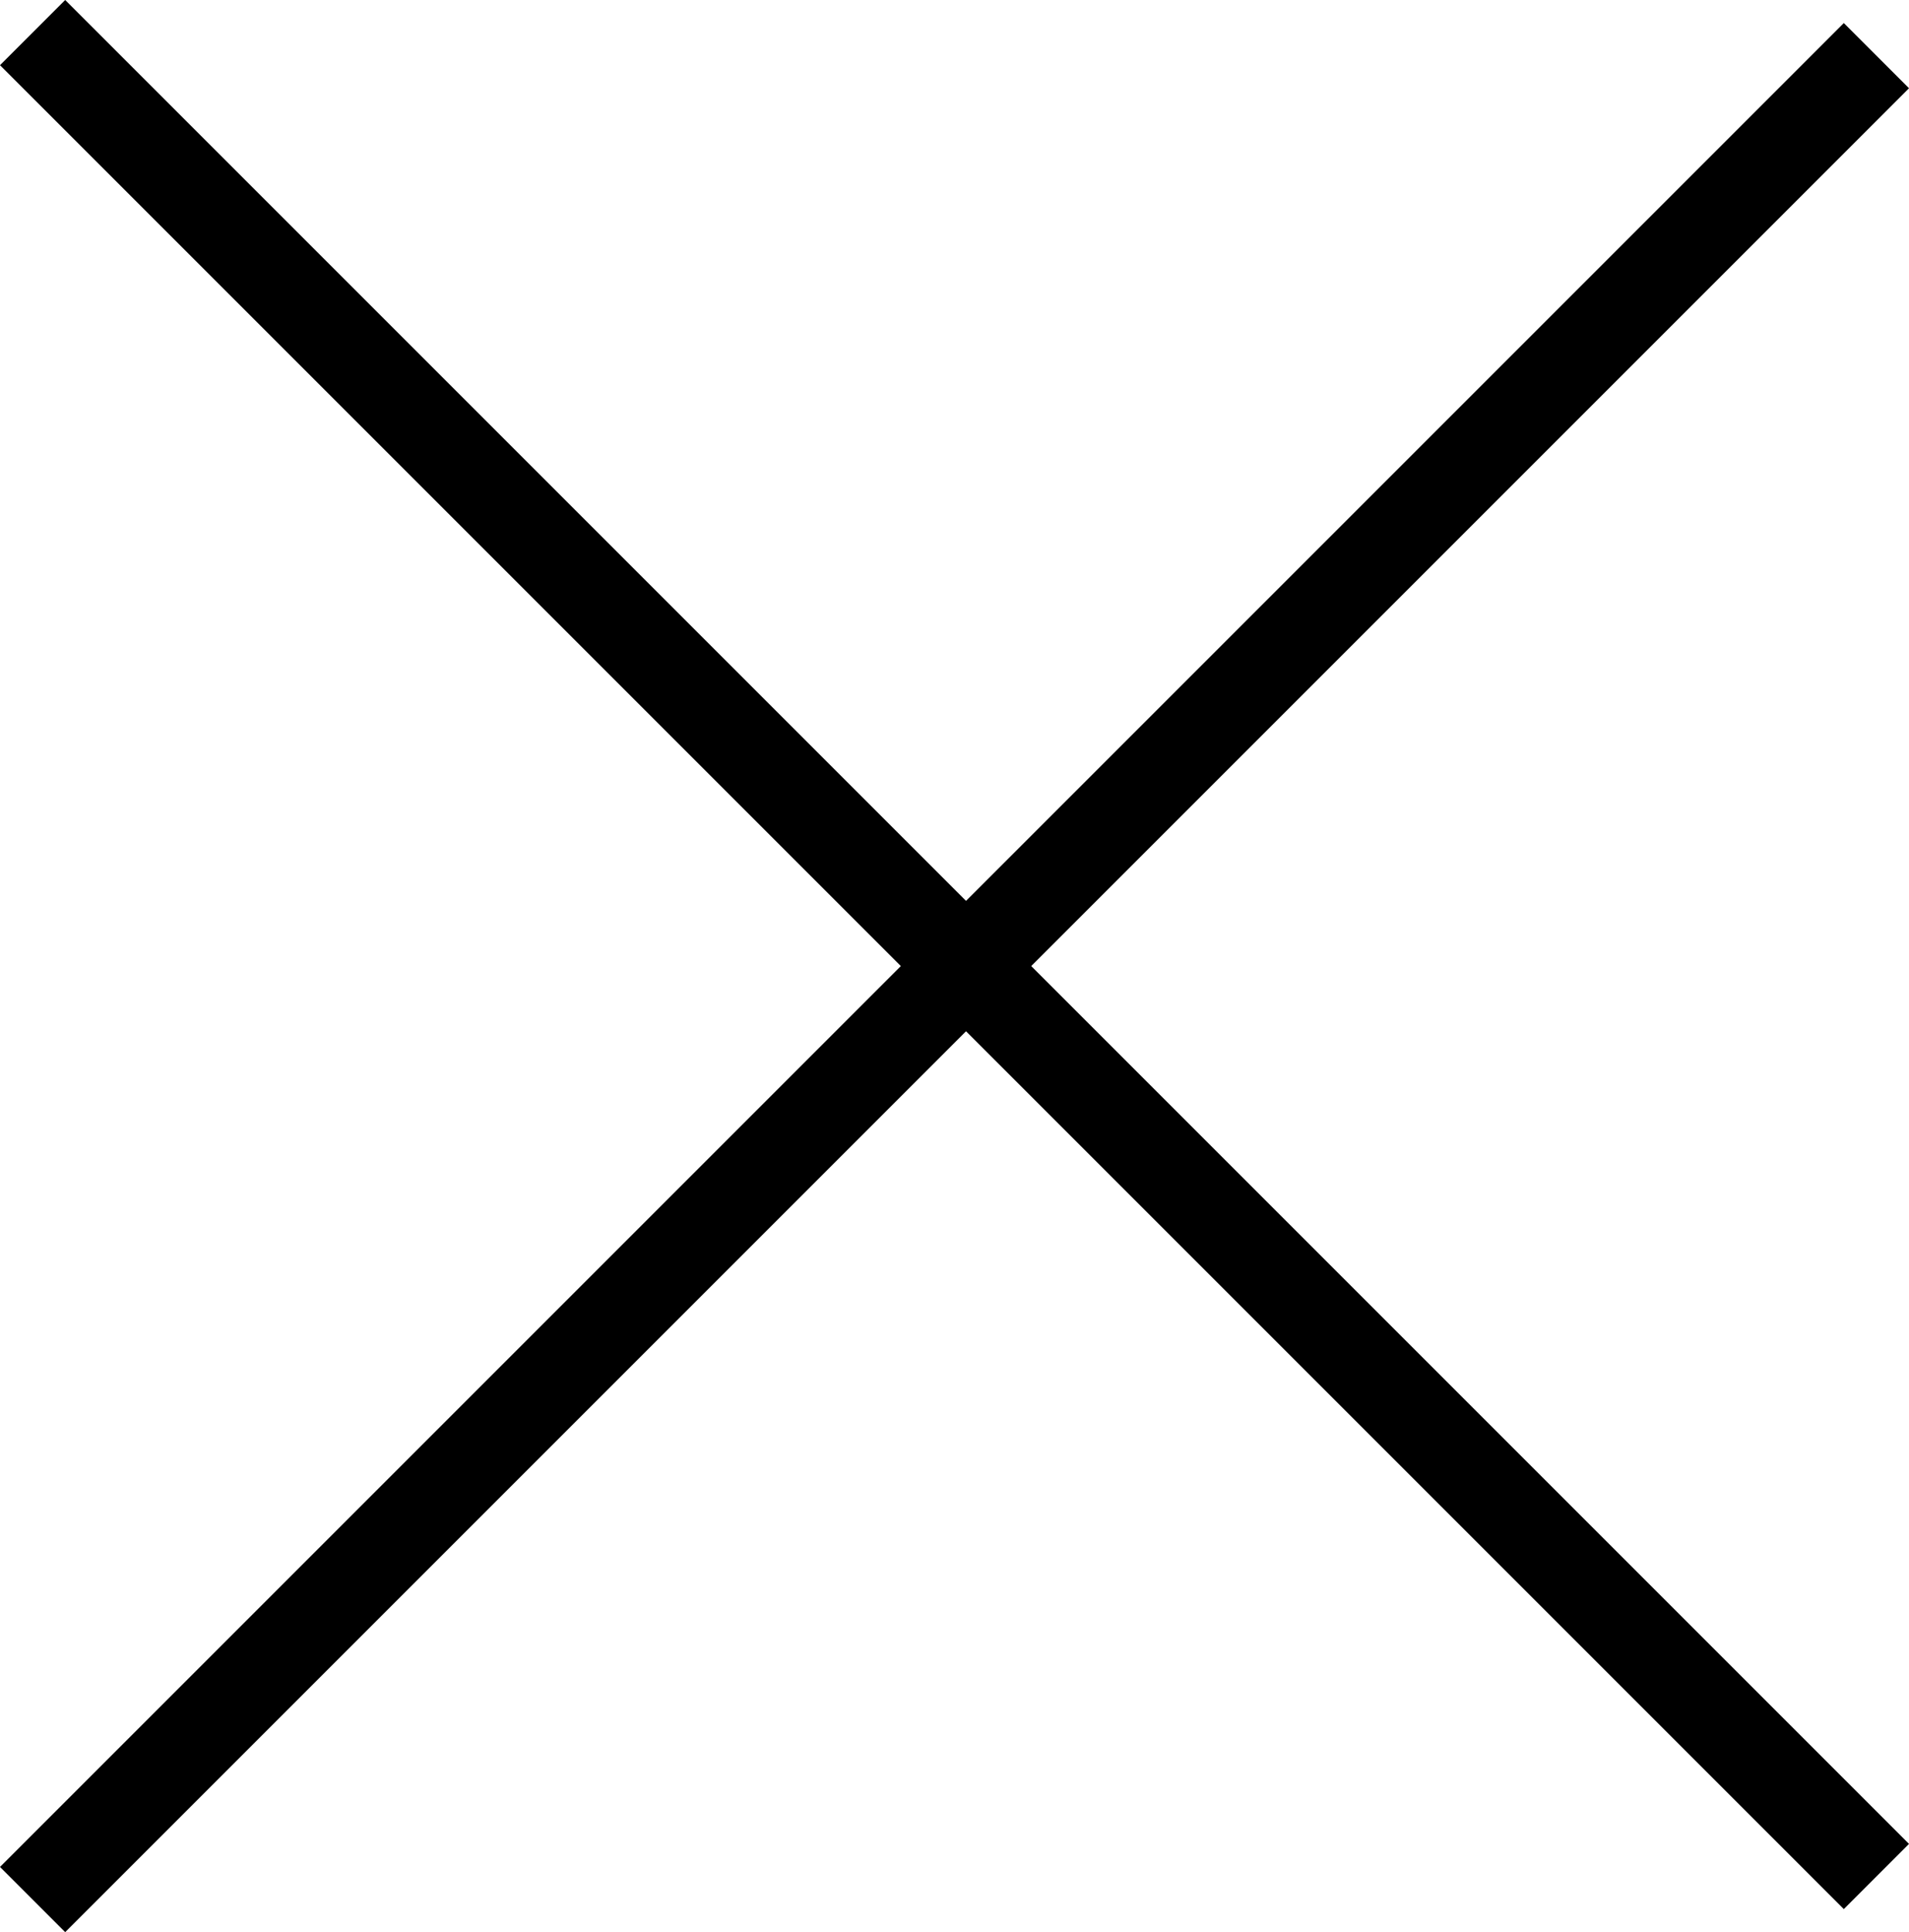
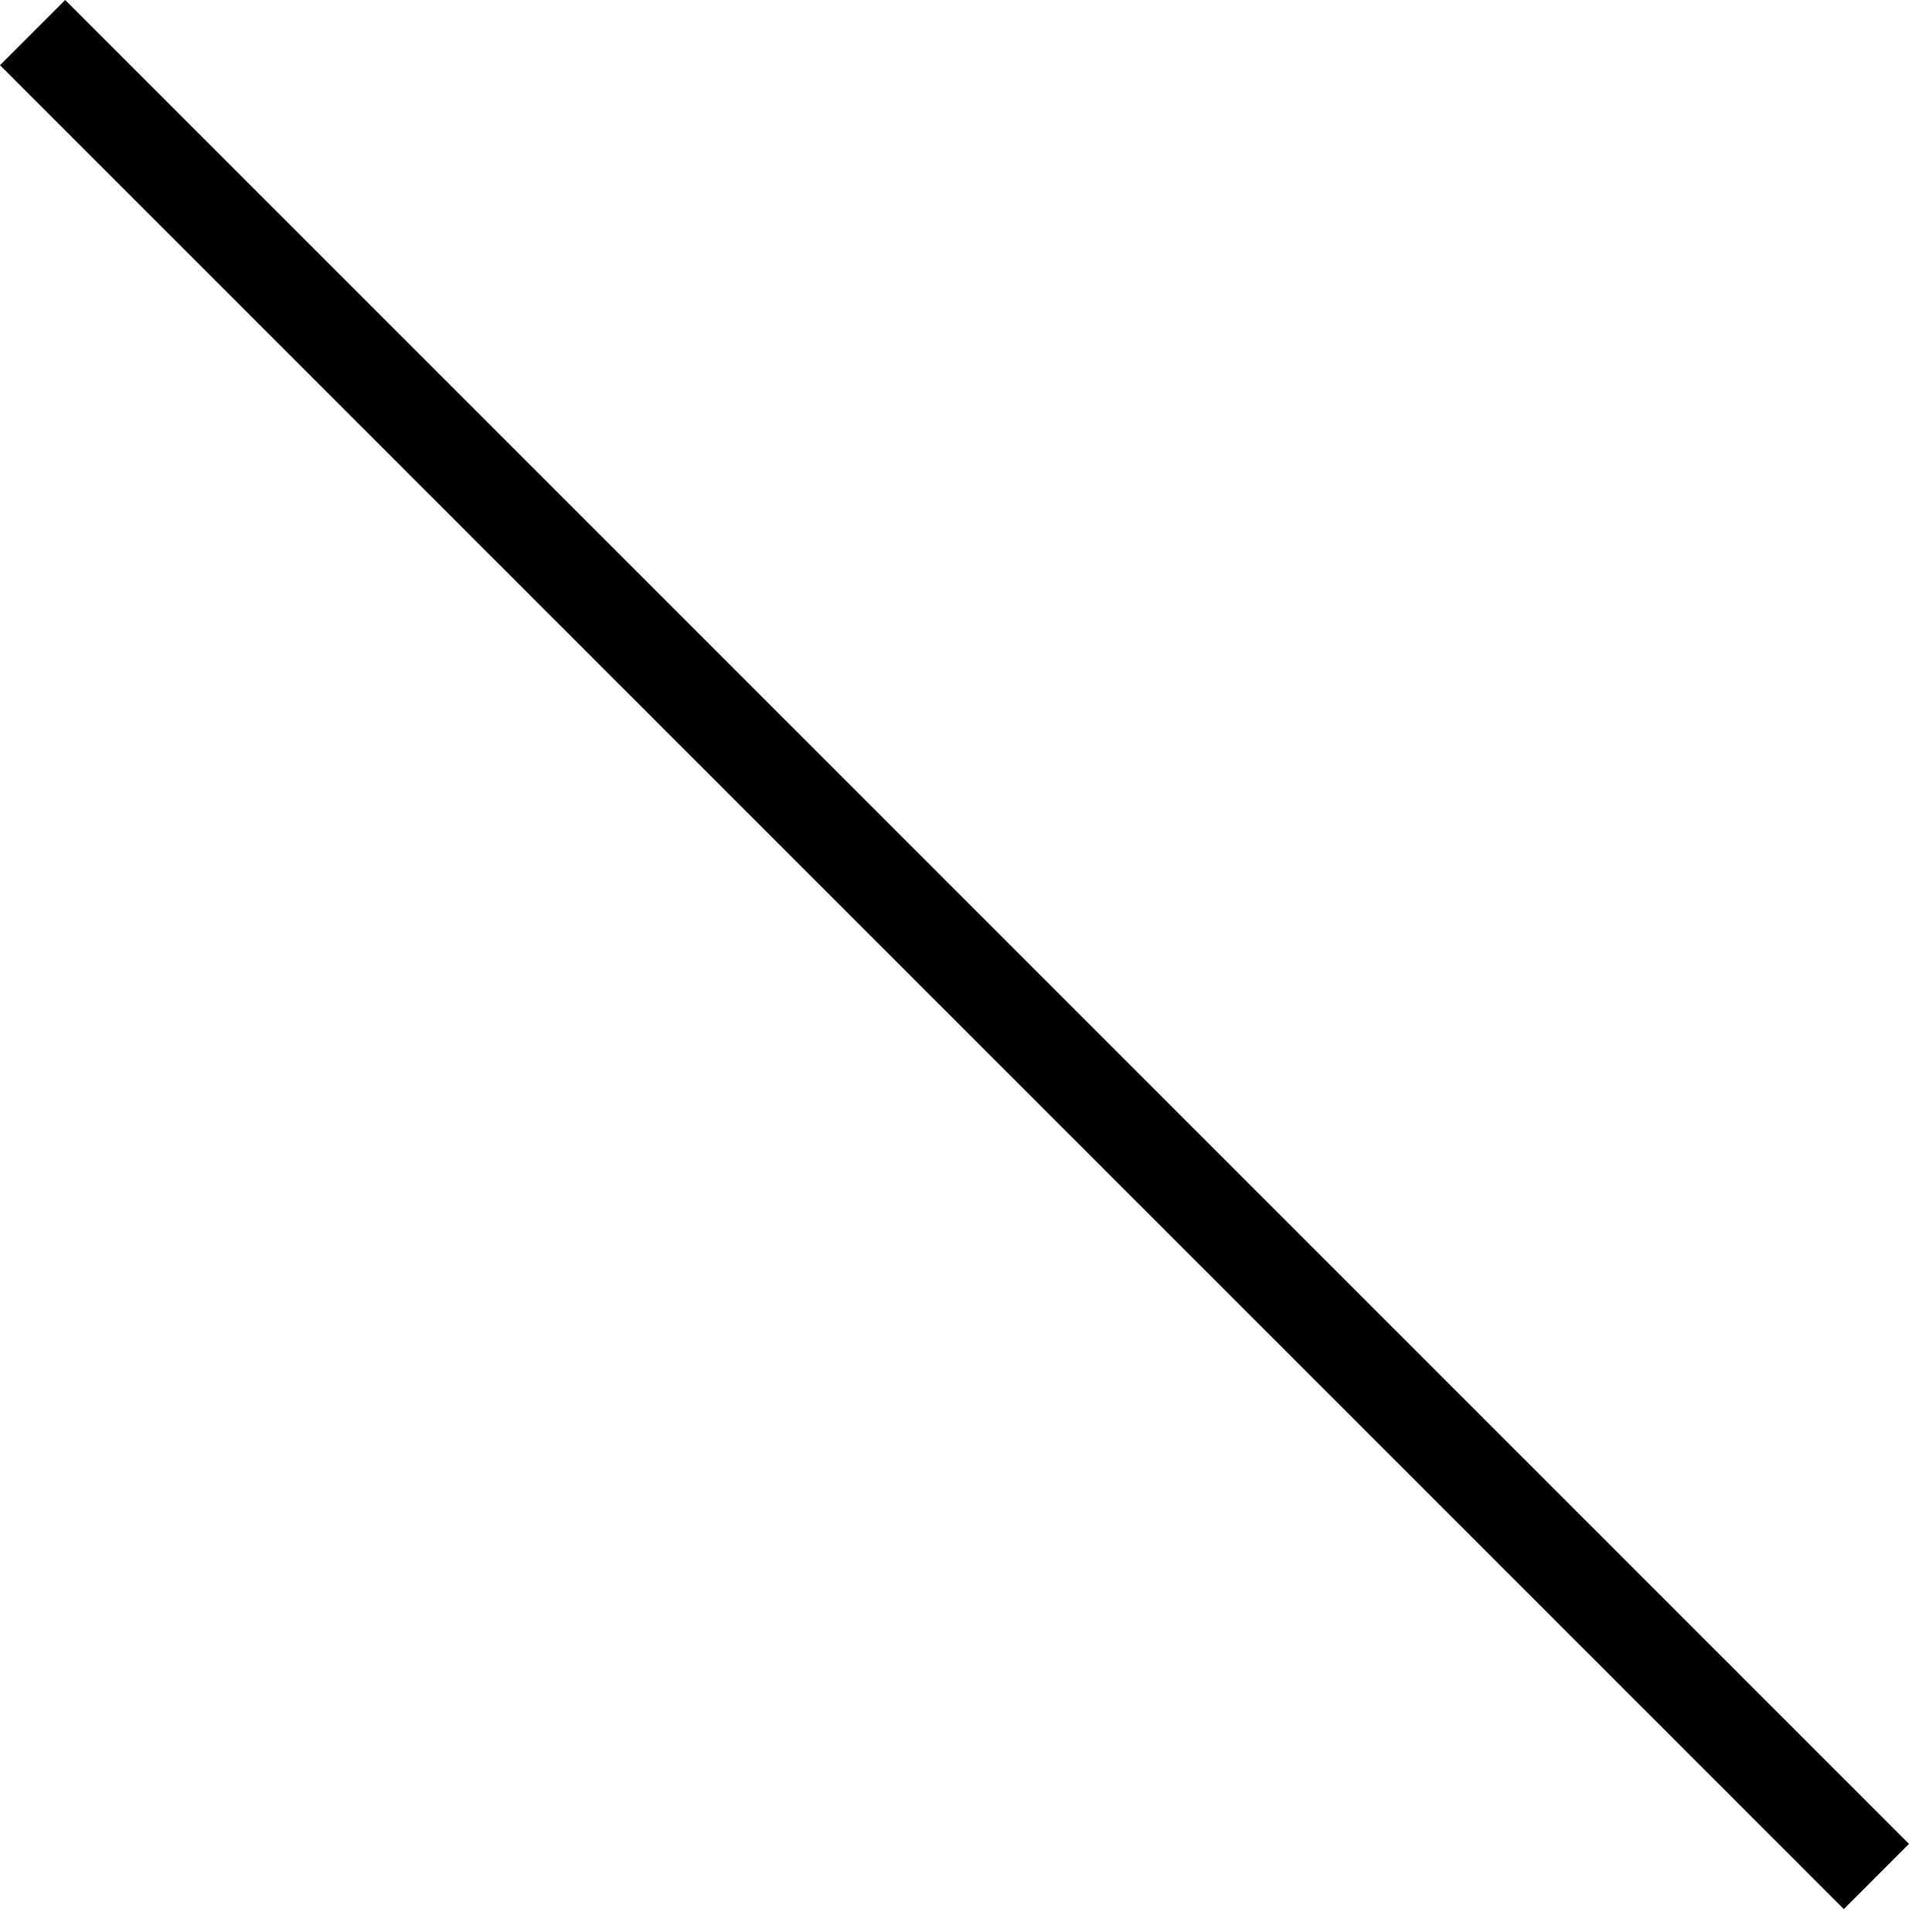
<svg xmlns="http://www.w3.org/2000/svg" width="41.414" height="41.914">
  <defs>
    <style>
            .cls-1{fill:none;stroke:#000;stroke-width:2px}
        </style>
  </defs>
  <g id="close" transform="translate(-4490.293 -158.293)">
-     <path id="Line_25" data-name="Line 25" class="cls-1" transform="translate(4491 159.5)" d="M0 40 40 0" />
    <path id="Line_26" data-name="Line 26" class="cls-1" transform="translate(4491 159)" d="m0 0 40 40" />
  </g>
</svg>